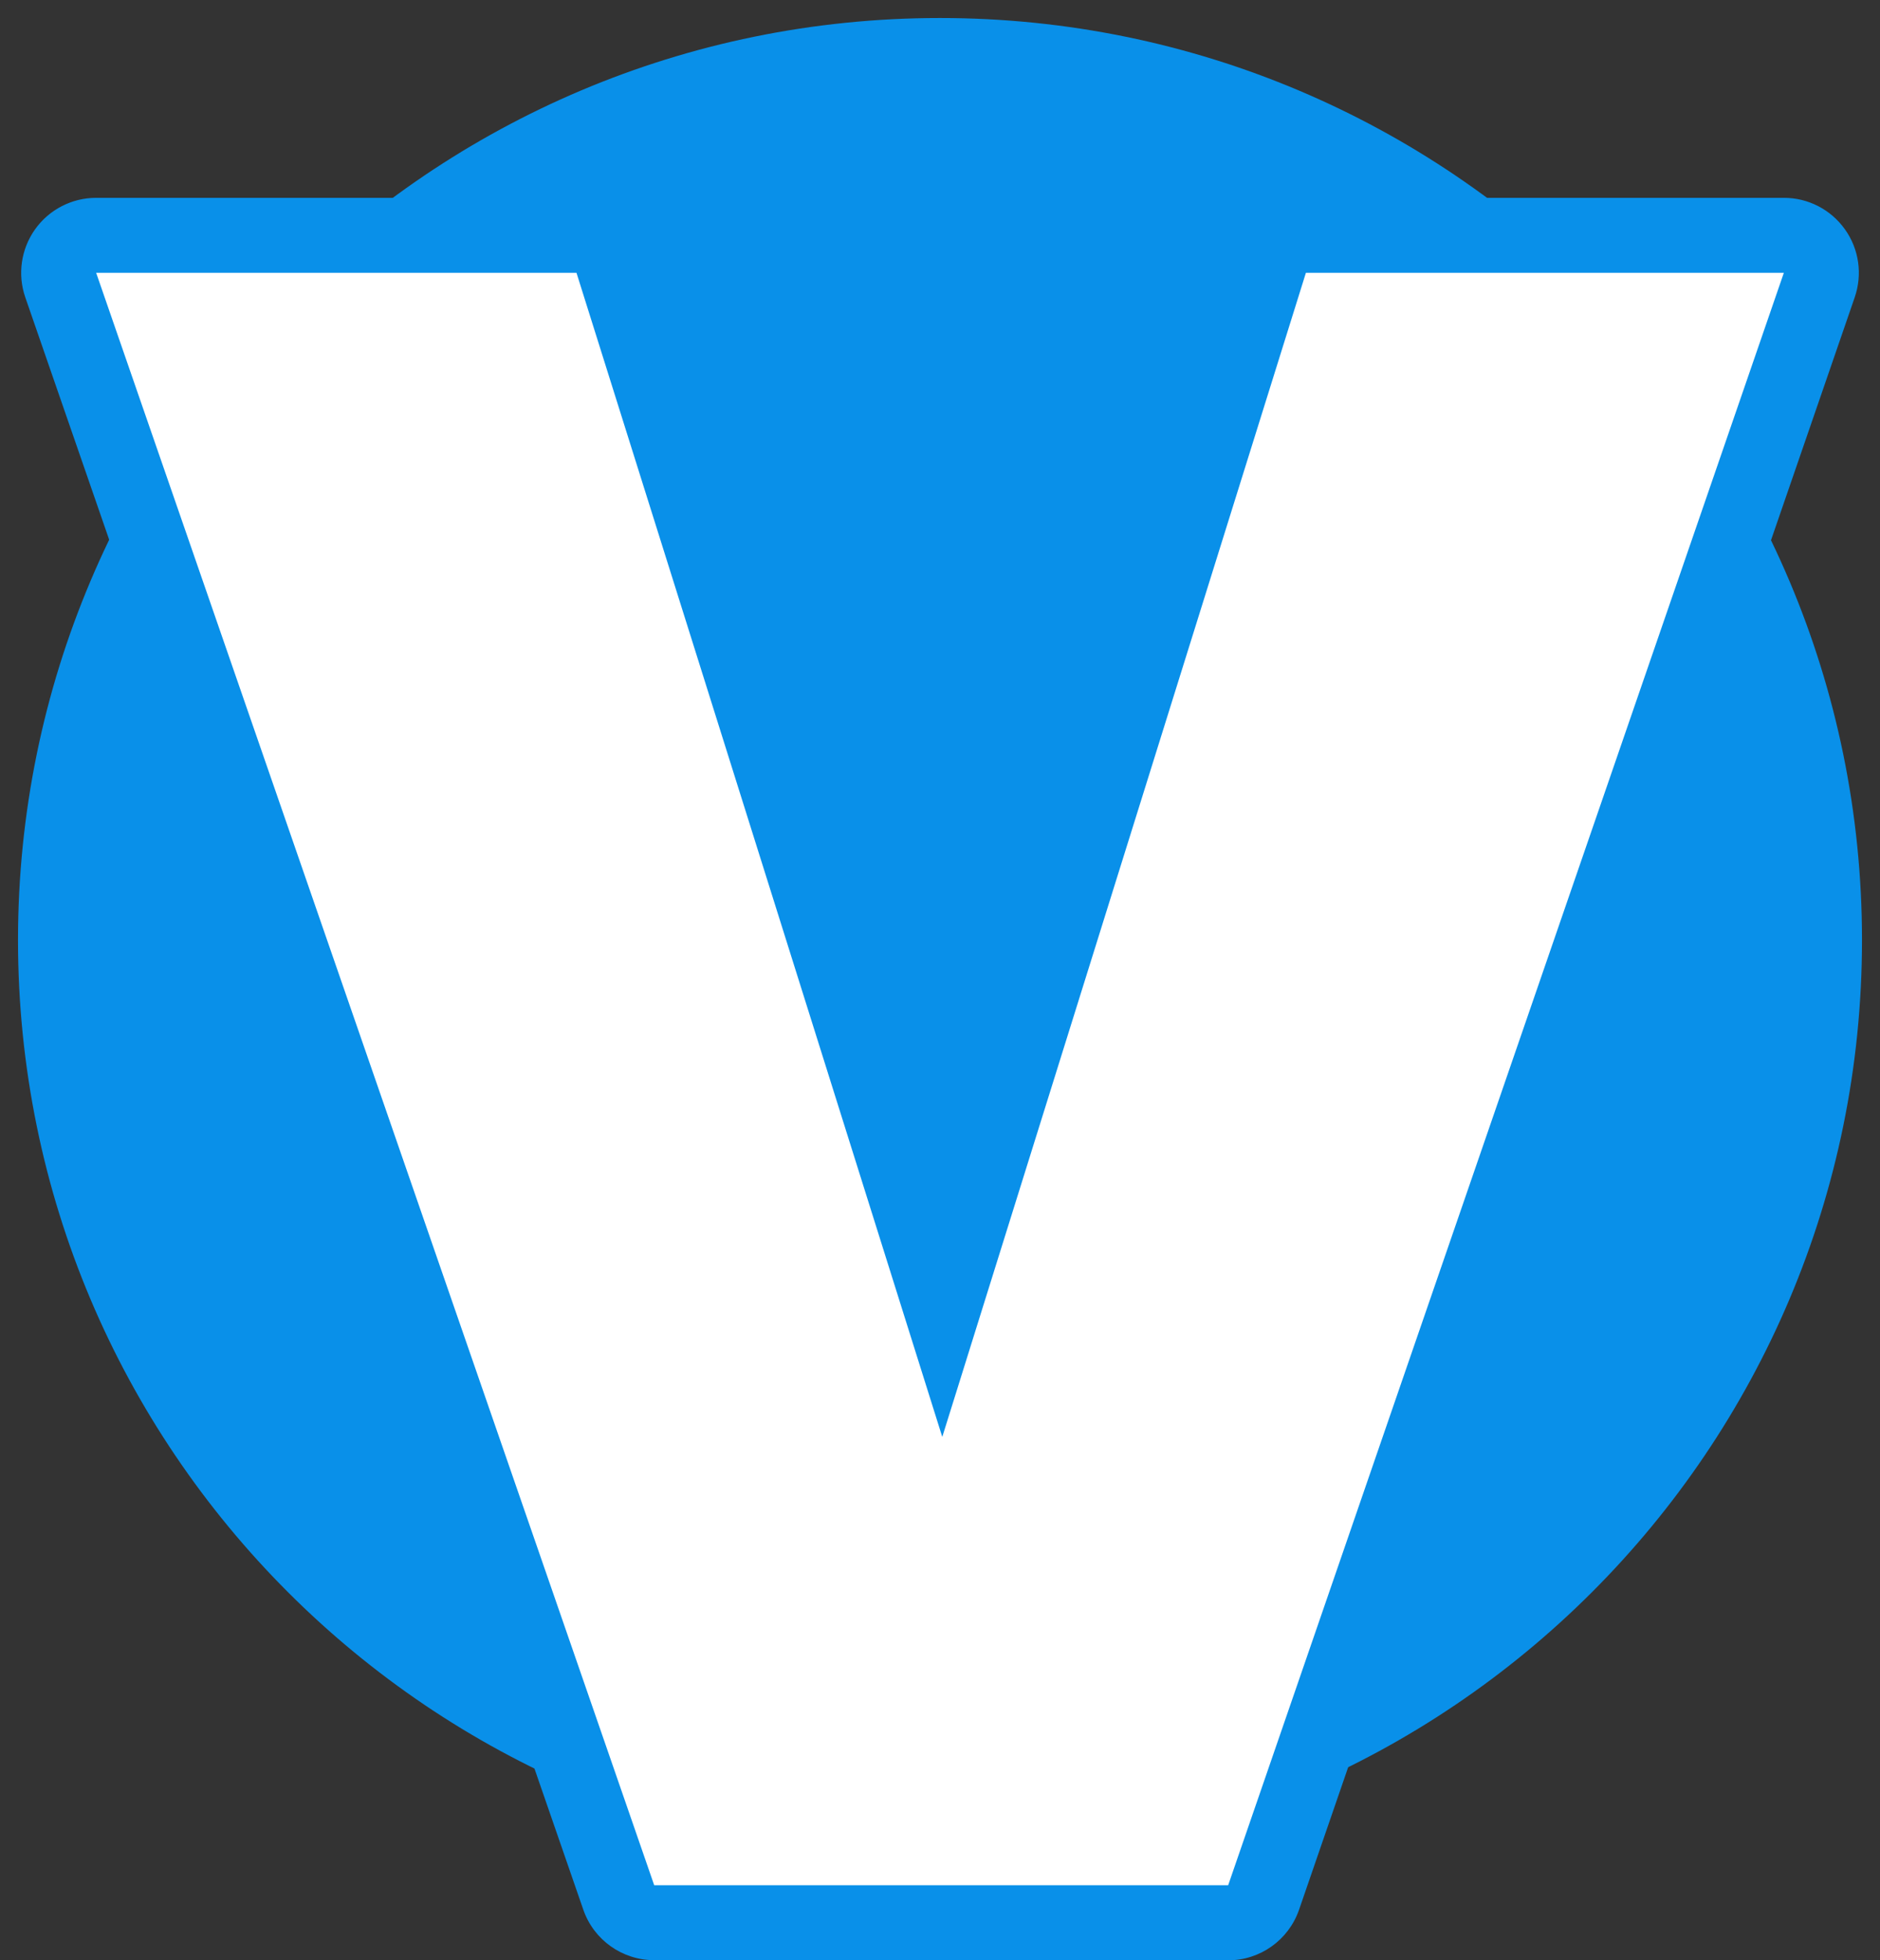
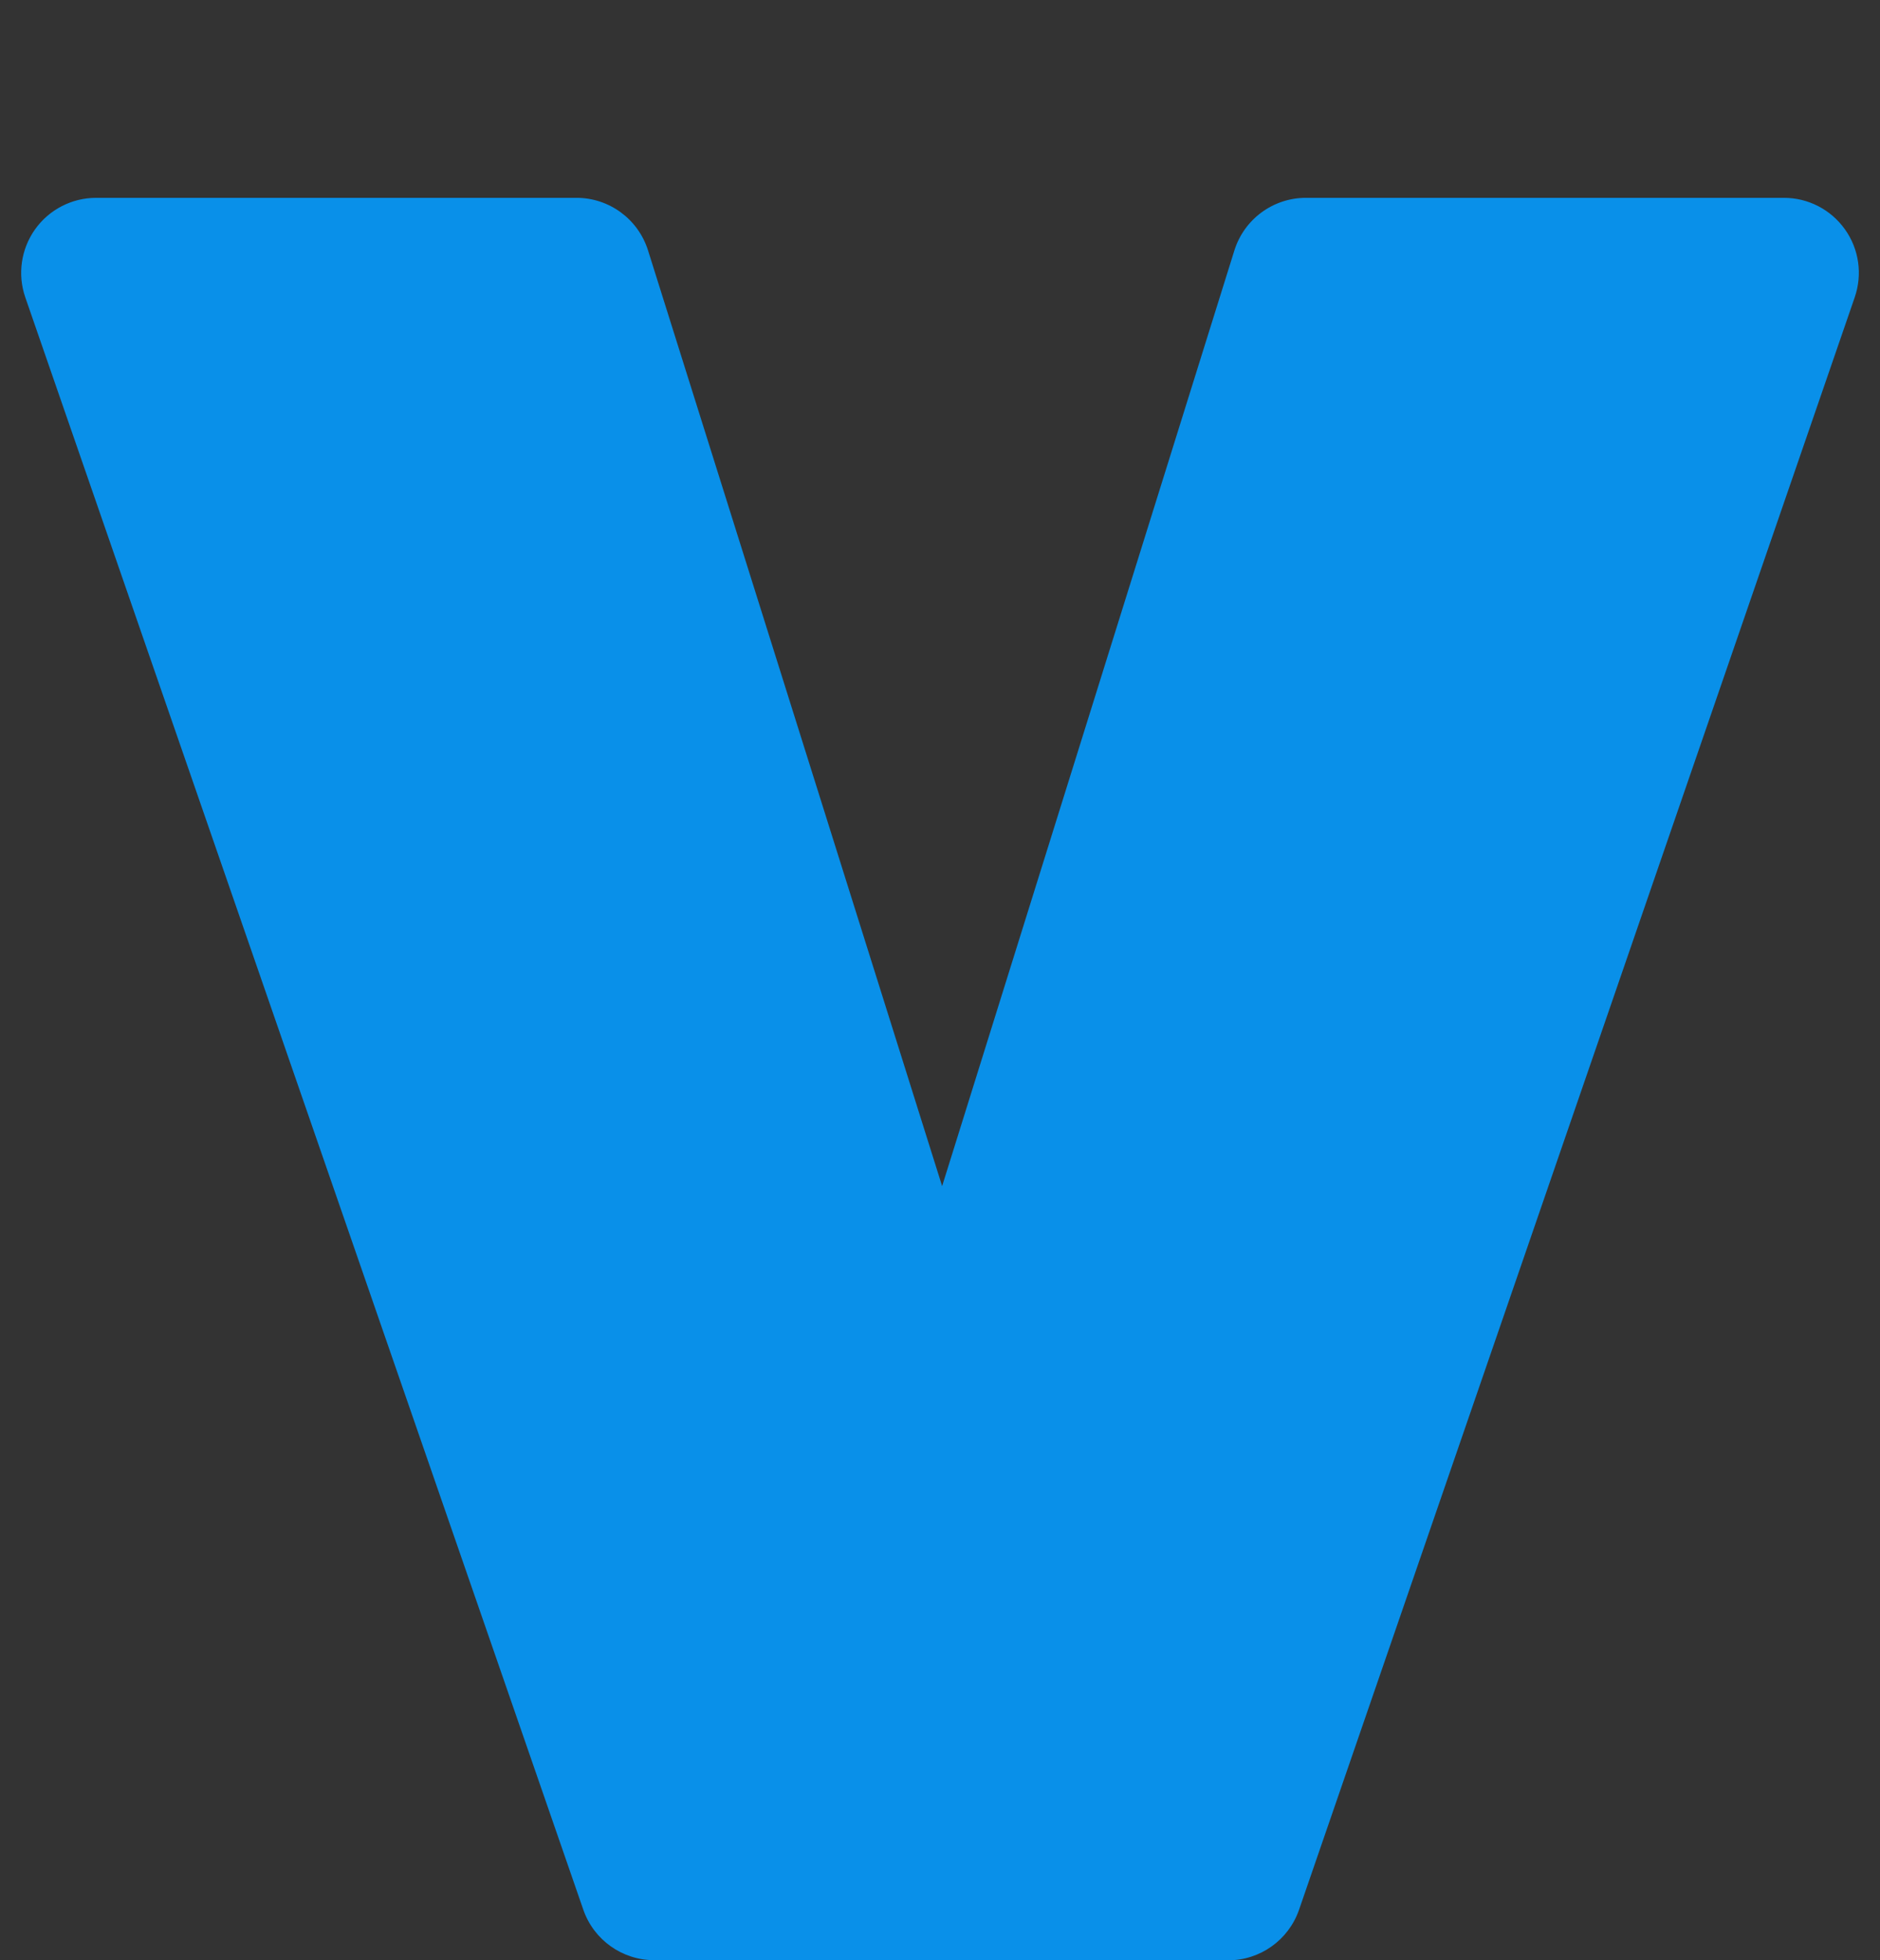
<svg xmlns="http://www.w3.org/2000/svg" id="Verhuurwinkel.nl" viewBox="0 0 260.99 272.08">
  <rect x="0" y="0" width="260.99" height="272.08" fill="#333333" stroke="none" />
-   <path fill="#0990e9" d="M258.49,130.49c0,70.7-57.3,128-128,128S2.5,201.2,2.5,130.49,59.81,2.5,130.49,2.5s128,57.31,128,127.99Z" />
  <g>
    <path fill="#0990e9" d="M90.82,272.08c-4.44,0-8.39-2.81-9.84-7L3.51,41.27c-1.1-3.18-.59-6.7,1.36-9.44,1.95-2.74,5.11-4.37,8.48-4.37h66.68c4.54,0,8.56,2.95,9.93,7.29l40.83,129.89,40.57-129.87c1.36-4.35,5.38-7.31,9.94-7.31h66.35c3.37,0,6.52,1.63,8.47,4.37,1.96,2.74,2.46,6.25,1.36,9.44l-77.14,223.81c-1.45,4.2-5.4,7.02-9.84,7.02h-79.68Z" />
-     <path fill="#ffffff" d="M181.29,37.87h66.35l-77.14,223.81h-79.68L13.35,37.87h66.68l50.78,161.58,50.48-161.58Z" />
  </g>
</svg>